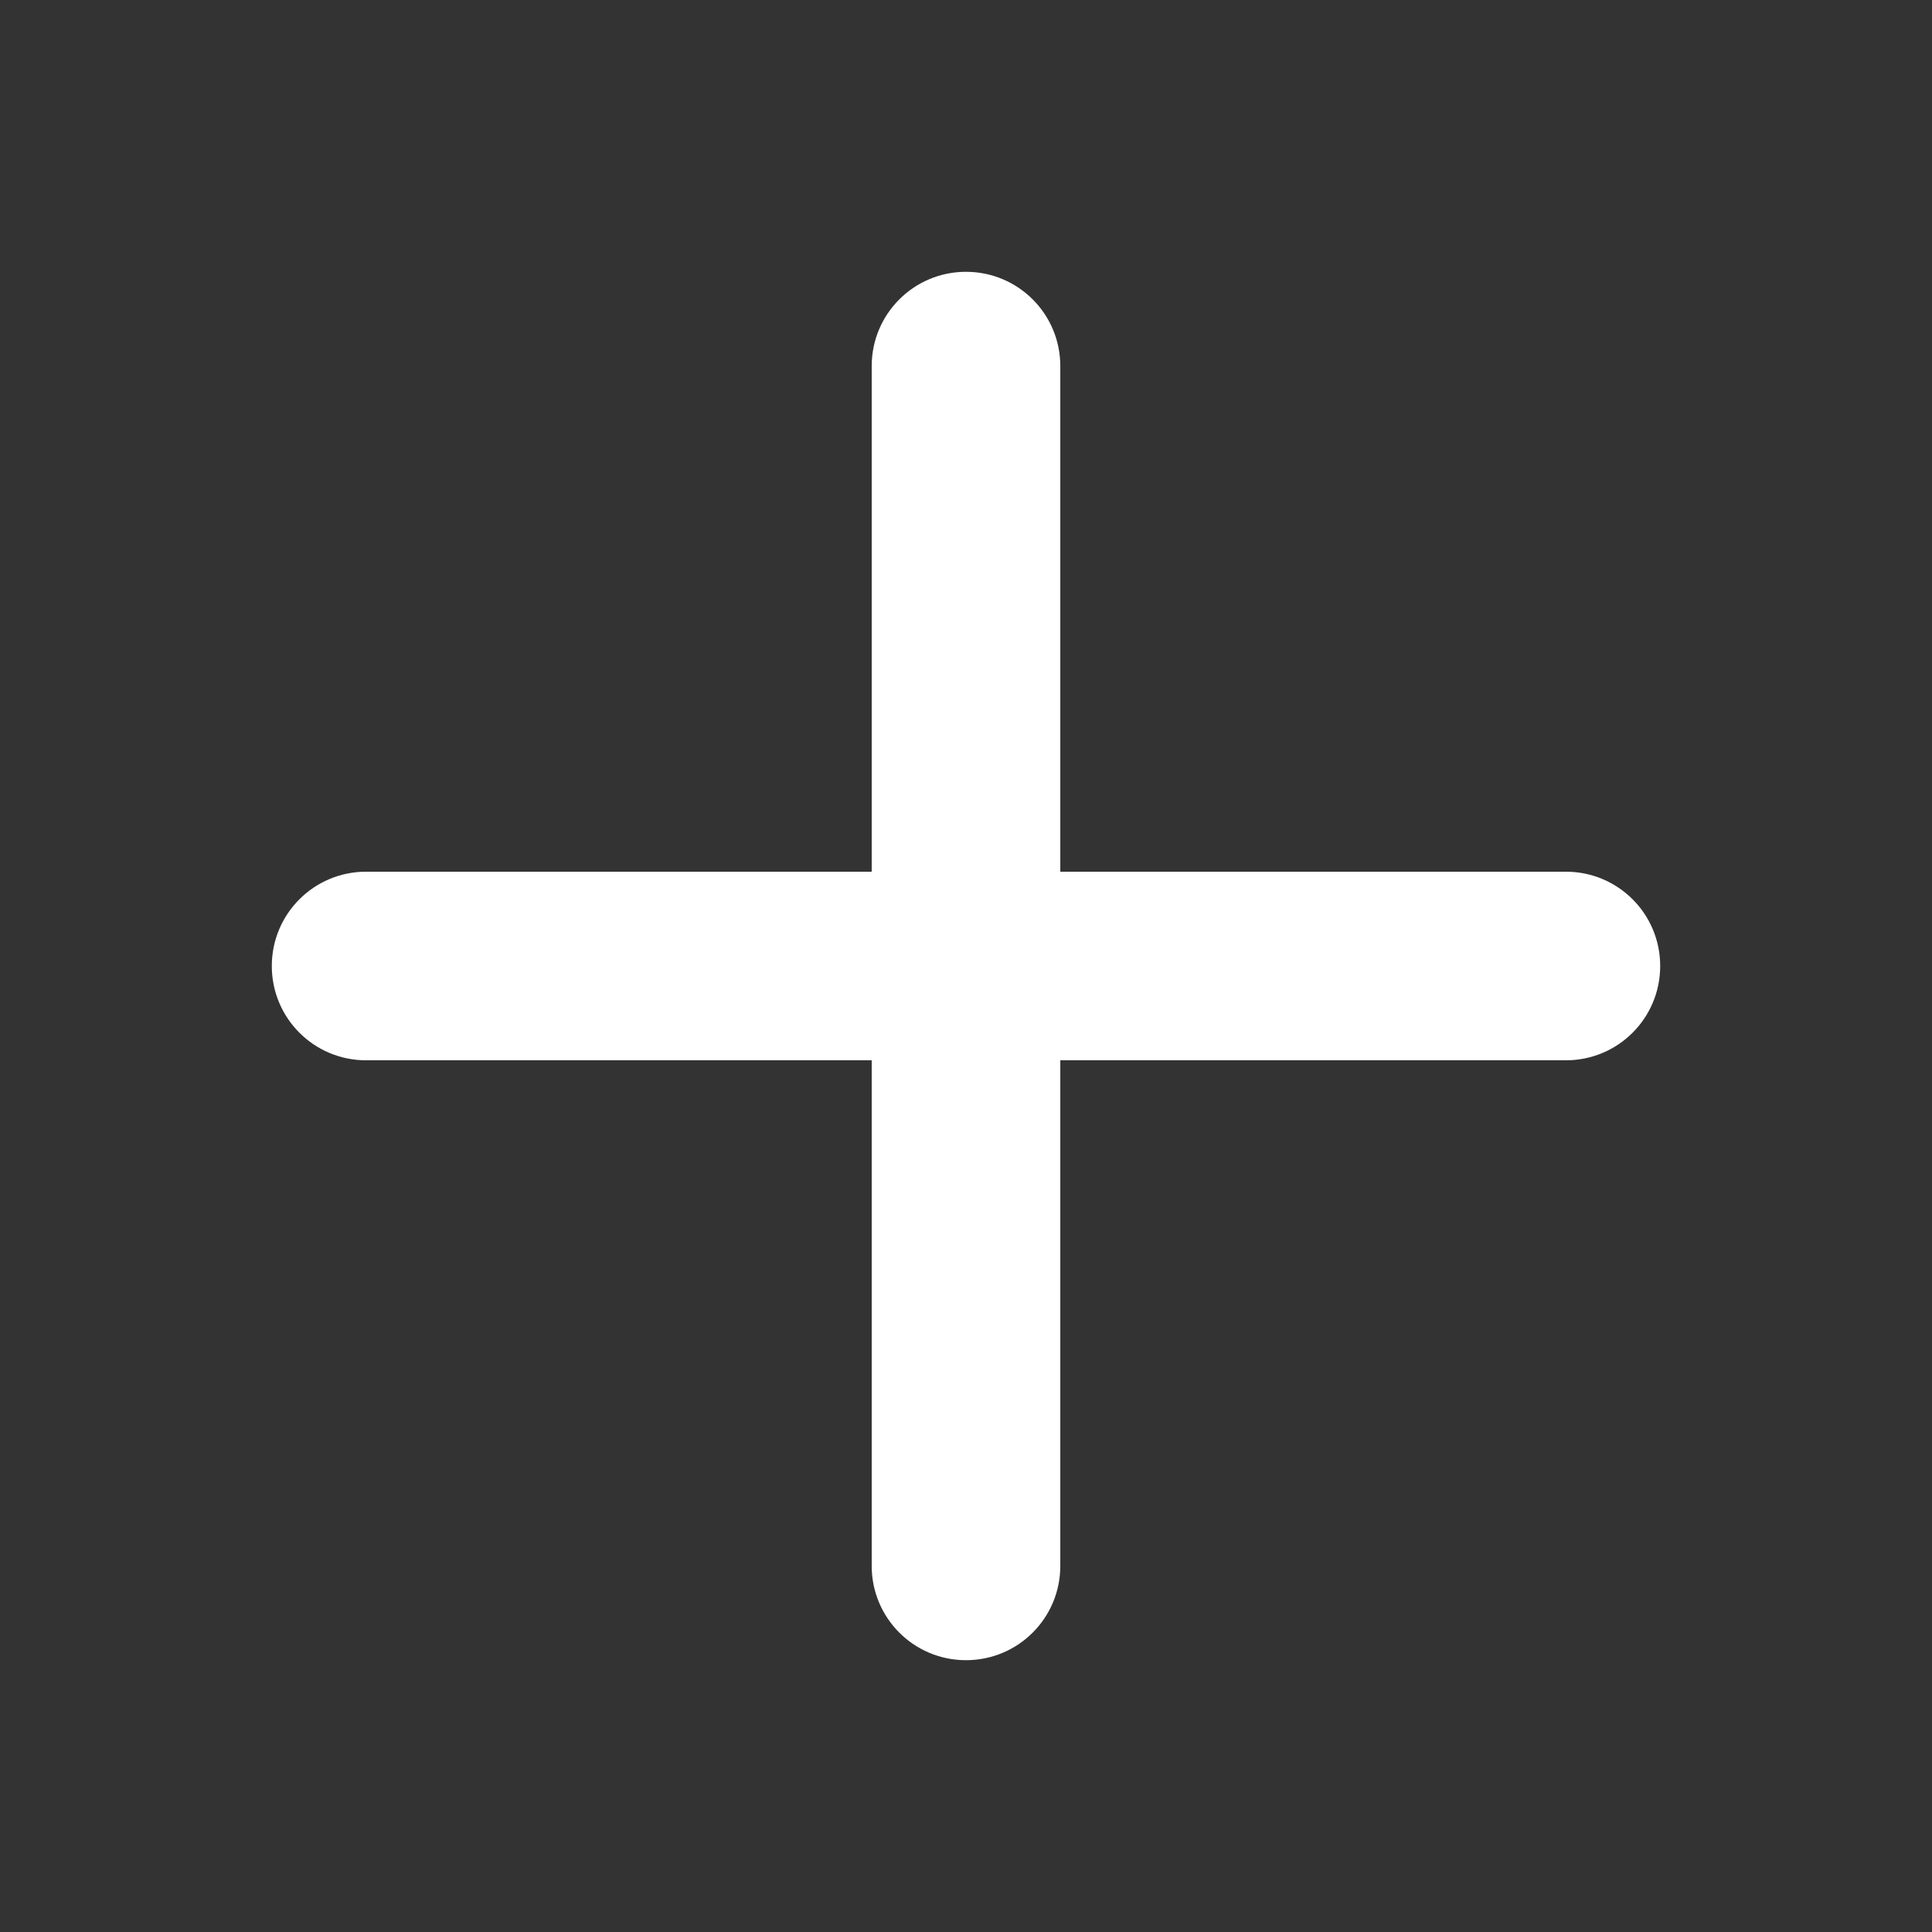
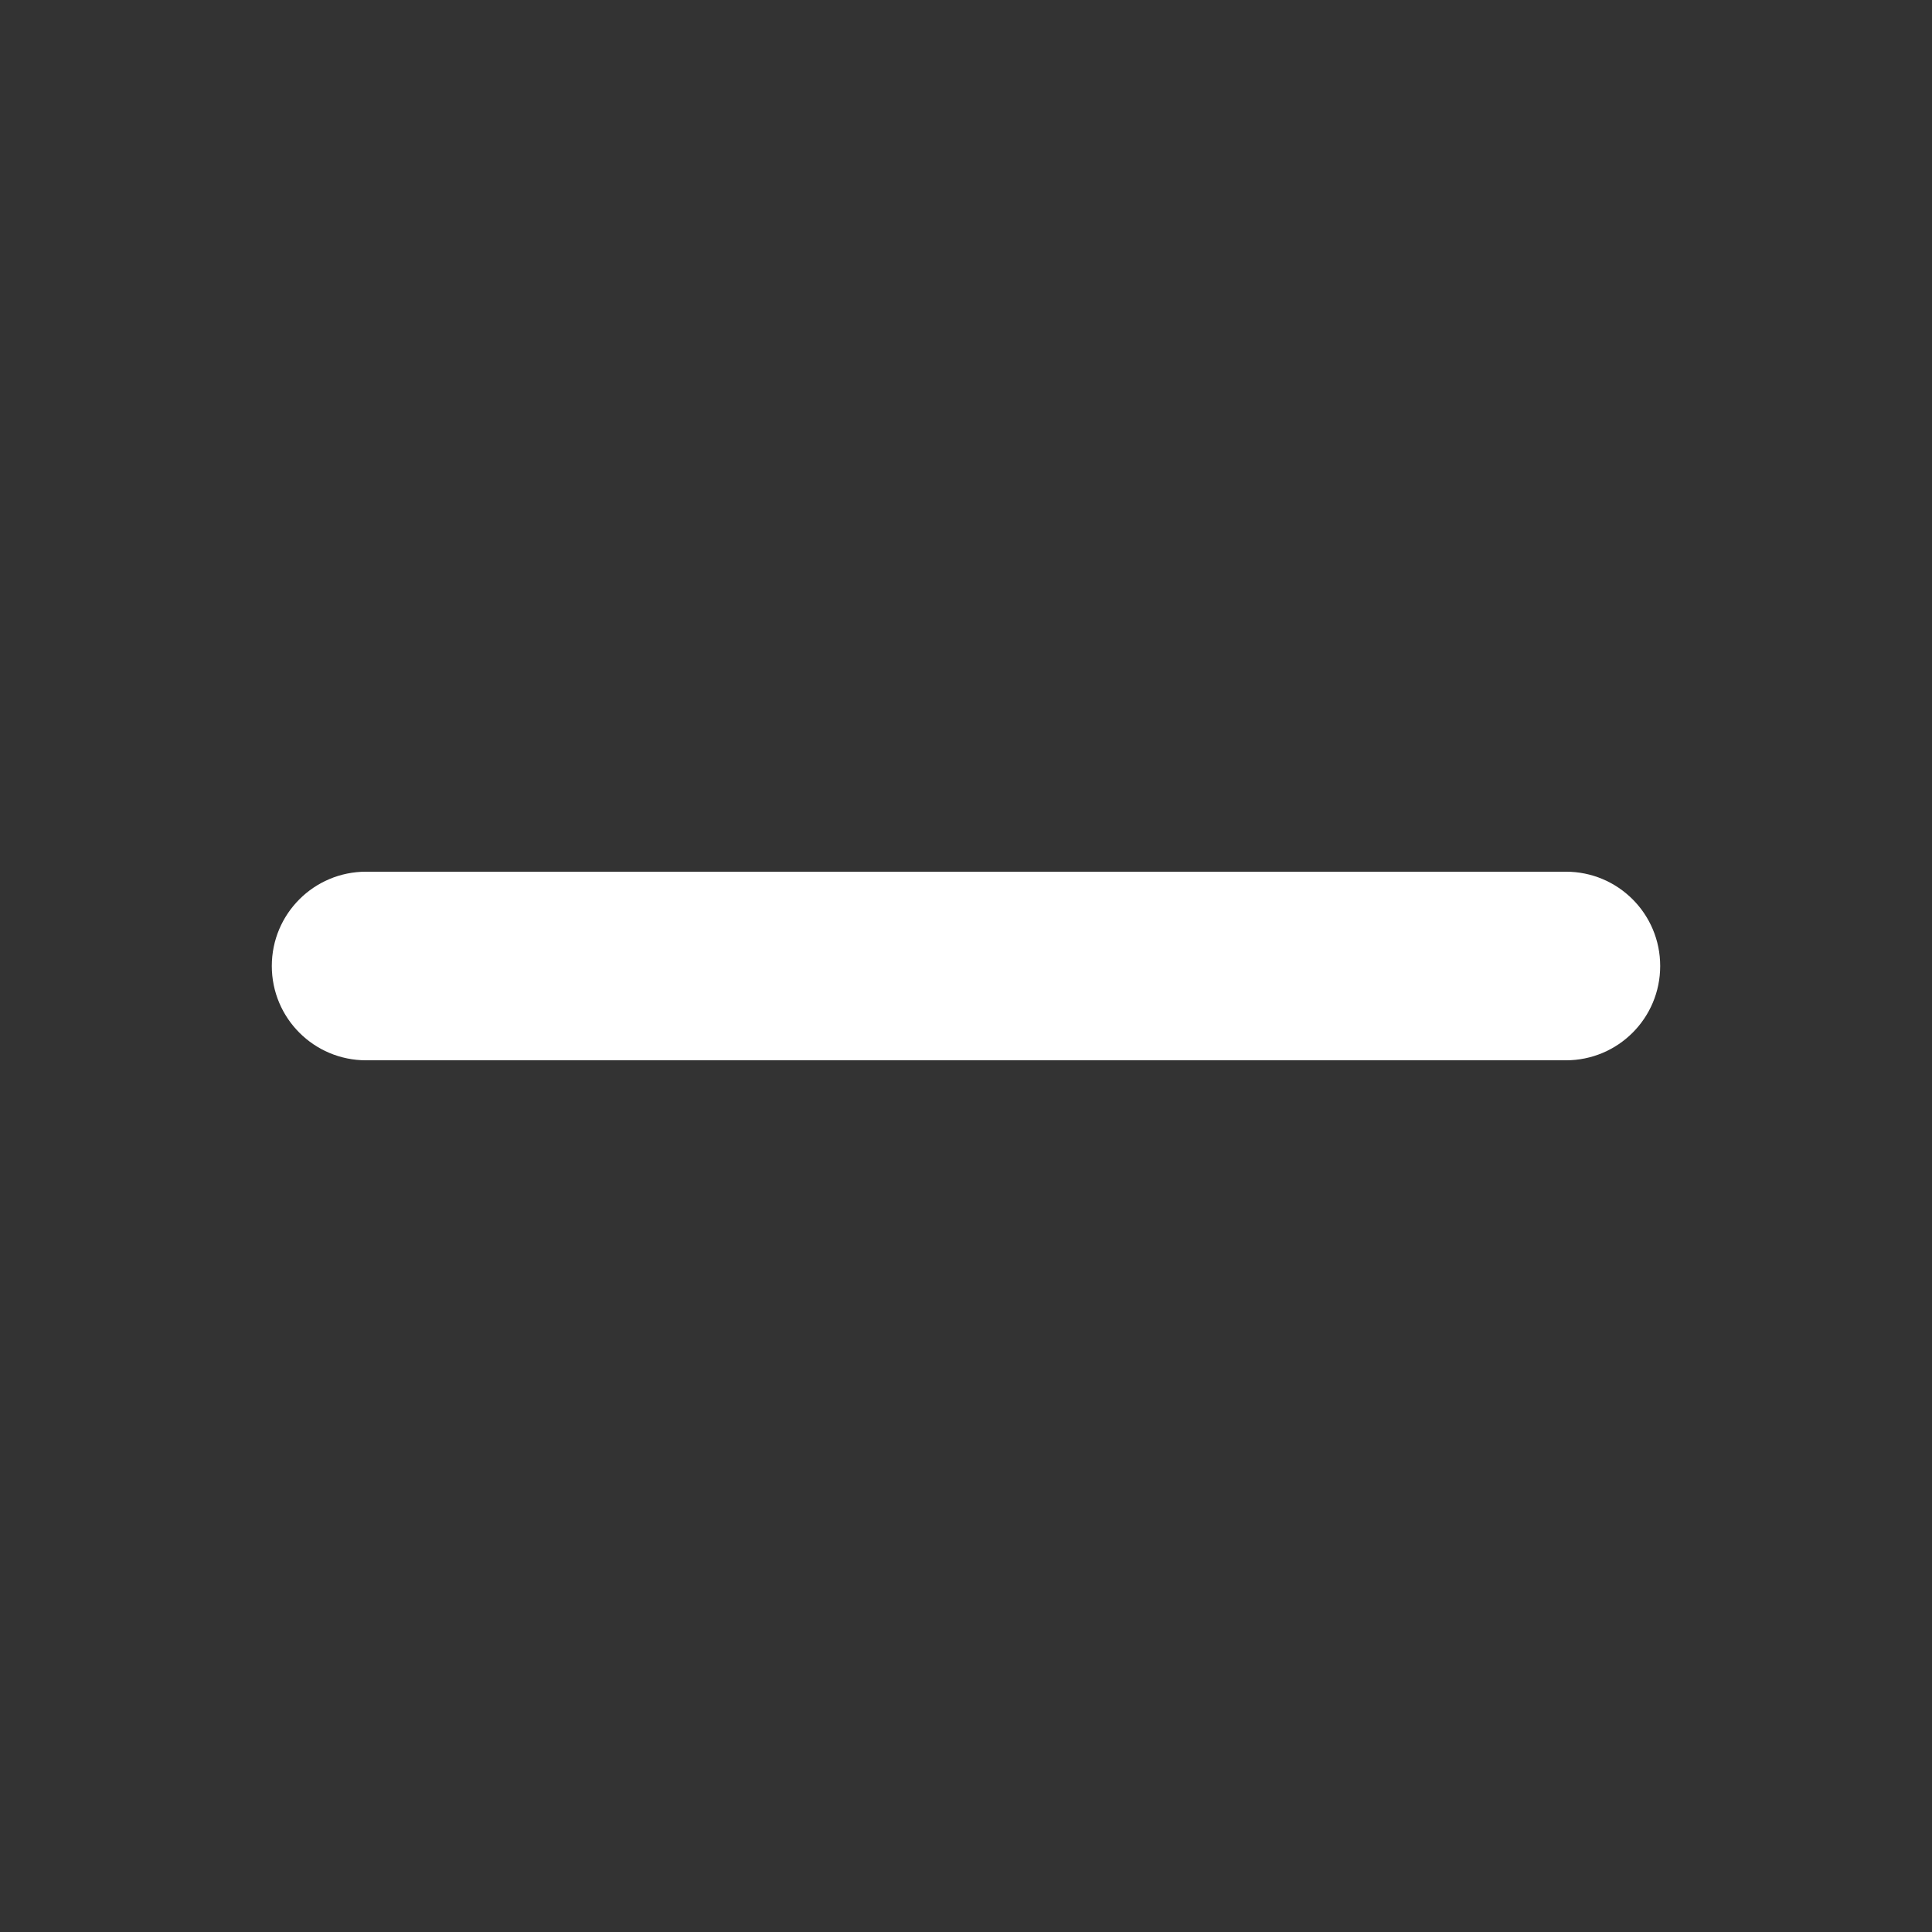
<svg xmlns="http://www.w3.org/2000/svg" width="16" height="16" viewBox="0 0 16 16" fill="none">
  <rect x="0" y="0" width="16" height="16" fill="#333333" stroke="none" />
-   <path d="M8 13.749C7.568 13.749 7.219 13.4 7.219 12.968V3.032C7.219 2.6 7.568 2.251 8 2.251C8.432 2.251 8.781 2.6 8.781 3.032V12.968C8.781 13.4 8.432 13.749 8 13.749Z" fill="white" />
  <path d="M12.968 8.781H3.032C2.6 8.781 2.251 8.432 2.251 8C2.251 7.568 2.6 7.219 3.032 7.219H12.968C13.4 7.219 13.749 7.568 13.749 8C13.749 8.432 13.4 8.781 12.968 8.781Z" fill="white" />
</svg>